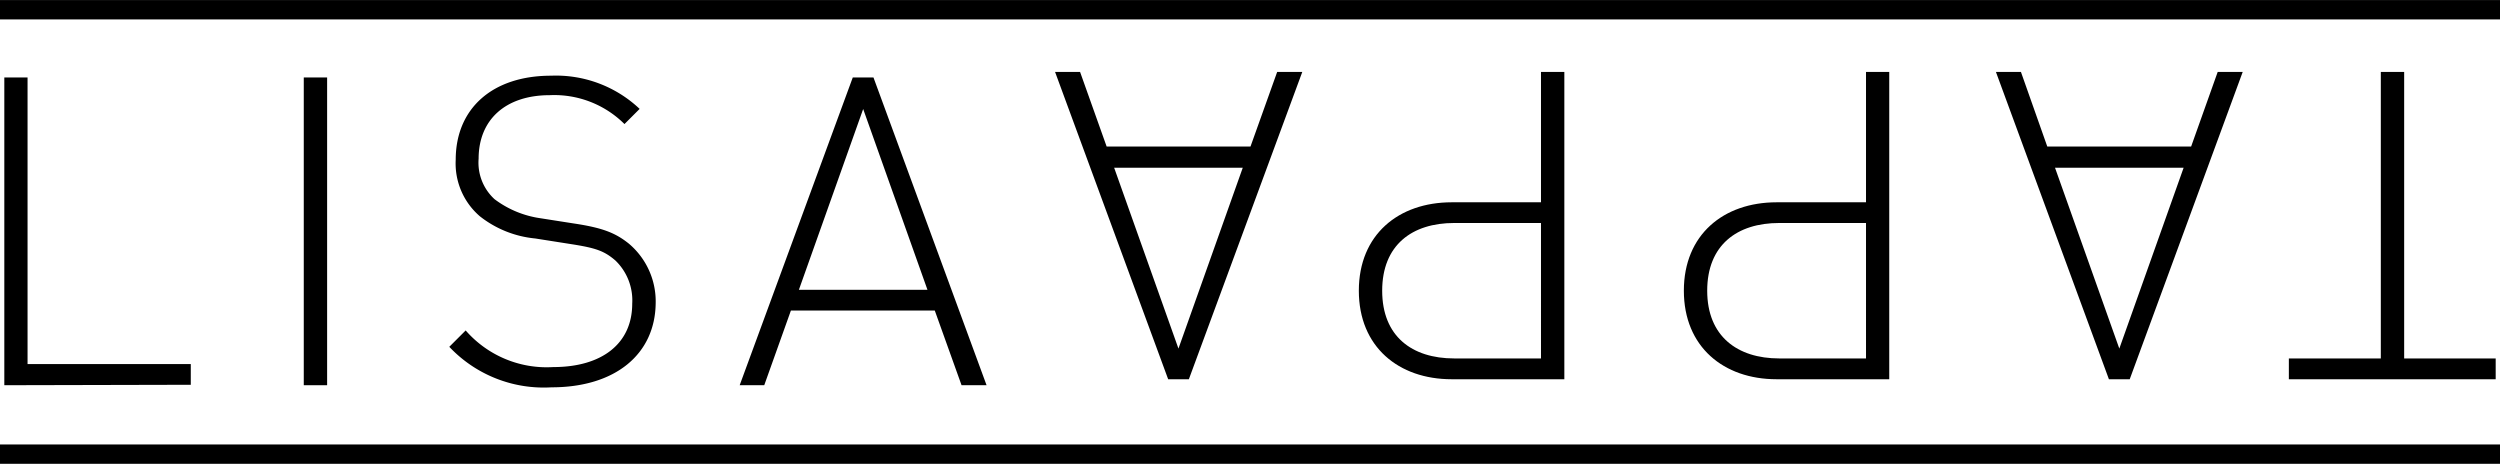
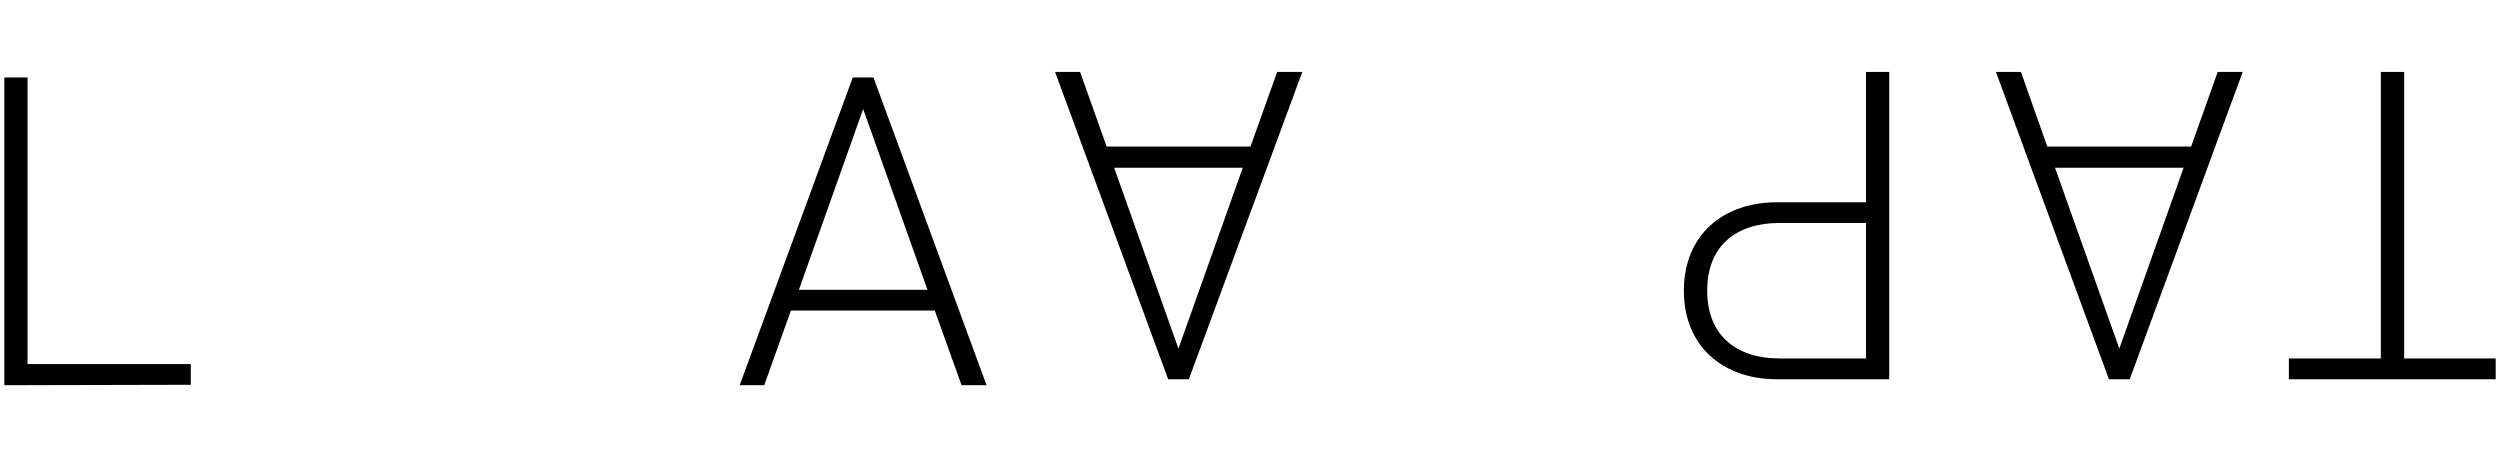
<svg xmlns="http://www.w3.org/2000/svg" viewBox="0 0 225.91 41.91">
  <defs>
    <style>.cls-1{fill:none;stroke:#000;stroke-miterlimit:10;stroke-width:1.75px;}</style>
  </defs>
  <g id="Ebene_2" data-name="Ebene 2">
    <g id="Ebene_1-2" data-name="Ebene 1">
      <path d="M.39,34.81V7h2.1v25.9H17.24v1.87Z" />
-       <path d="M27.45,34.81V7h2.11V34.81Z" />
-       <path d="M49.84,35a11.73,11.73,0,0,1-9.24-3.66l1.48-1.48A9.71,9.71,0,0,0,50,33.17c4.37,0,7.13-2.1,7.13-5.73a5,5,0,0,0-1.52-3.9c-1-.86-1.75-1.13-4-1.48l-3.24-.51a9.54,9.54,0,0,1-5-2,6.29,6.29,0,0,1-2.19-5.11c0-4.64,3.32-7.6,8.62-7.6a11,11,0,0,1,8,3l-1.37,1.37A9,9,0,0,0,49.68,8.6c-4,0-6.43,2.22-6.43,5.74A4.47,4.47,0,0,0,44.69,18a9,9,0,0,0,4.14,1.72l3,.47c2.61.39,3.78.85,5,1.83a6.83,6.83,0,0,1,2.42,5.38C59.2,32,55.61,35,49.84,35Z" />
      <path d="M86.89,34.81l-2.42-6.75h-13l-2.41,6.75H66.84L77.06,7h1.87L89.15,34.81ZM78,9.85,72.19,26.19H83.81Z" />
      <path d="M215.14,32.39V6.5h2.11V32.39h8.27v1.88H206.83V32.39Z" />
      <path d="M182.62,6.5,185,13.24H198L200.4,6.5h2.26L192.45,34.27h-1.88L180.36,6.5Zm8.89,25,5.81-16.34H185.7Z" />
      <path d="M160.54,18.28h8.08V6.5h2.1V34.27H160.54c-4.79,0-8.38-2.93-8.38-8S155.75,18.28,160.54,18.28Zm.24,14.11h7.84V20.15h-7.84c-3.82,0-6.51,2-6.51,6.12S157,32.39,160.78,32.39Z" />
-       <path d="M131.18,18.28h8.07V6.5h2.11V34.27H131.18c-4.8,0-8.39-2.93-8.39-8S126.38,18.28,131.18,18.28Zm.23,14.11h7.84V20.15h-7.84c-3.82,0-6.51,2-6.51,6.12S127.59,32.39,131.41,32.39Z" />
      <path d="M97.6,6.5,100,13.24h13l2.41-6.74h2.27L107.43,34.27h-1.87L95.34,6.5Zm8.89,25,5.81-16.34H100.68Z" />
-       <line class="cls-1" y1="41.04" x2="225.91" y2="41.04" />
-       <line class="cls-1" y1="0.88" x2="225.91" y2="0.88" />
    </g>
  </g>
</svg>